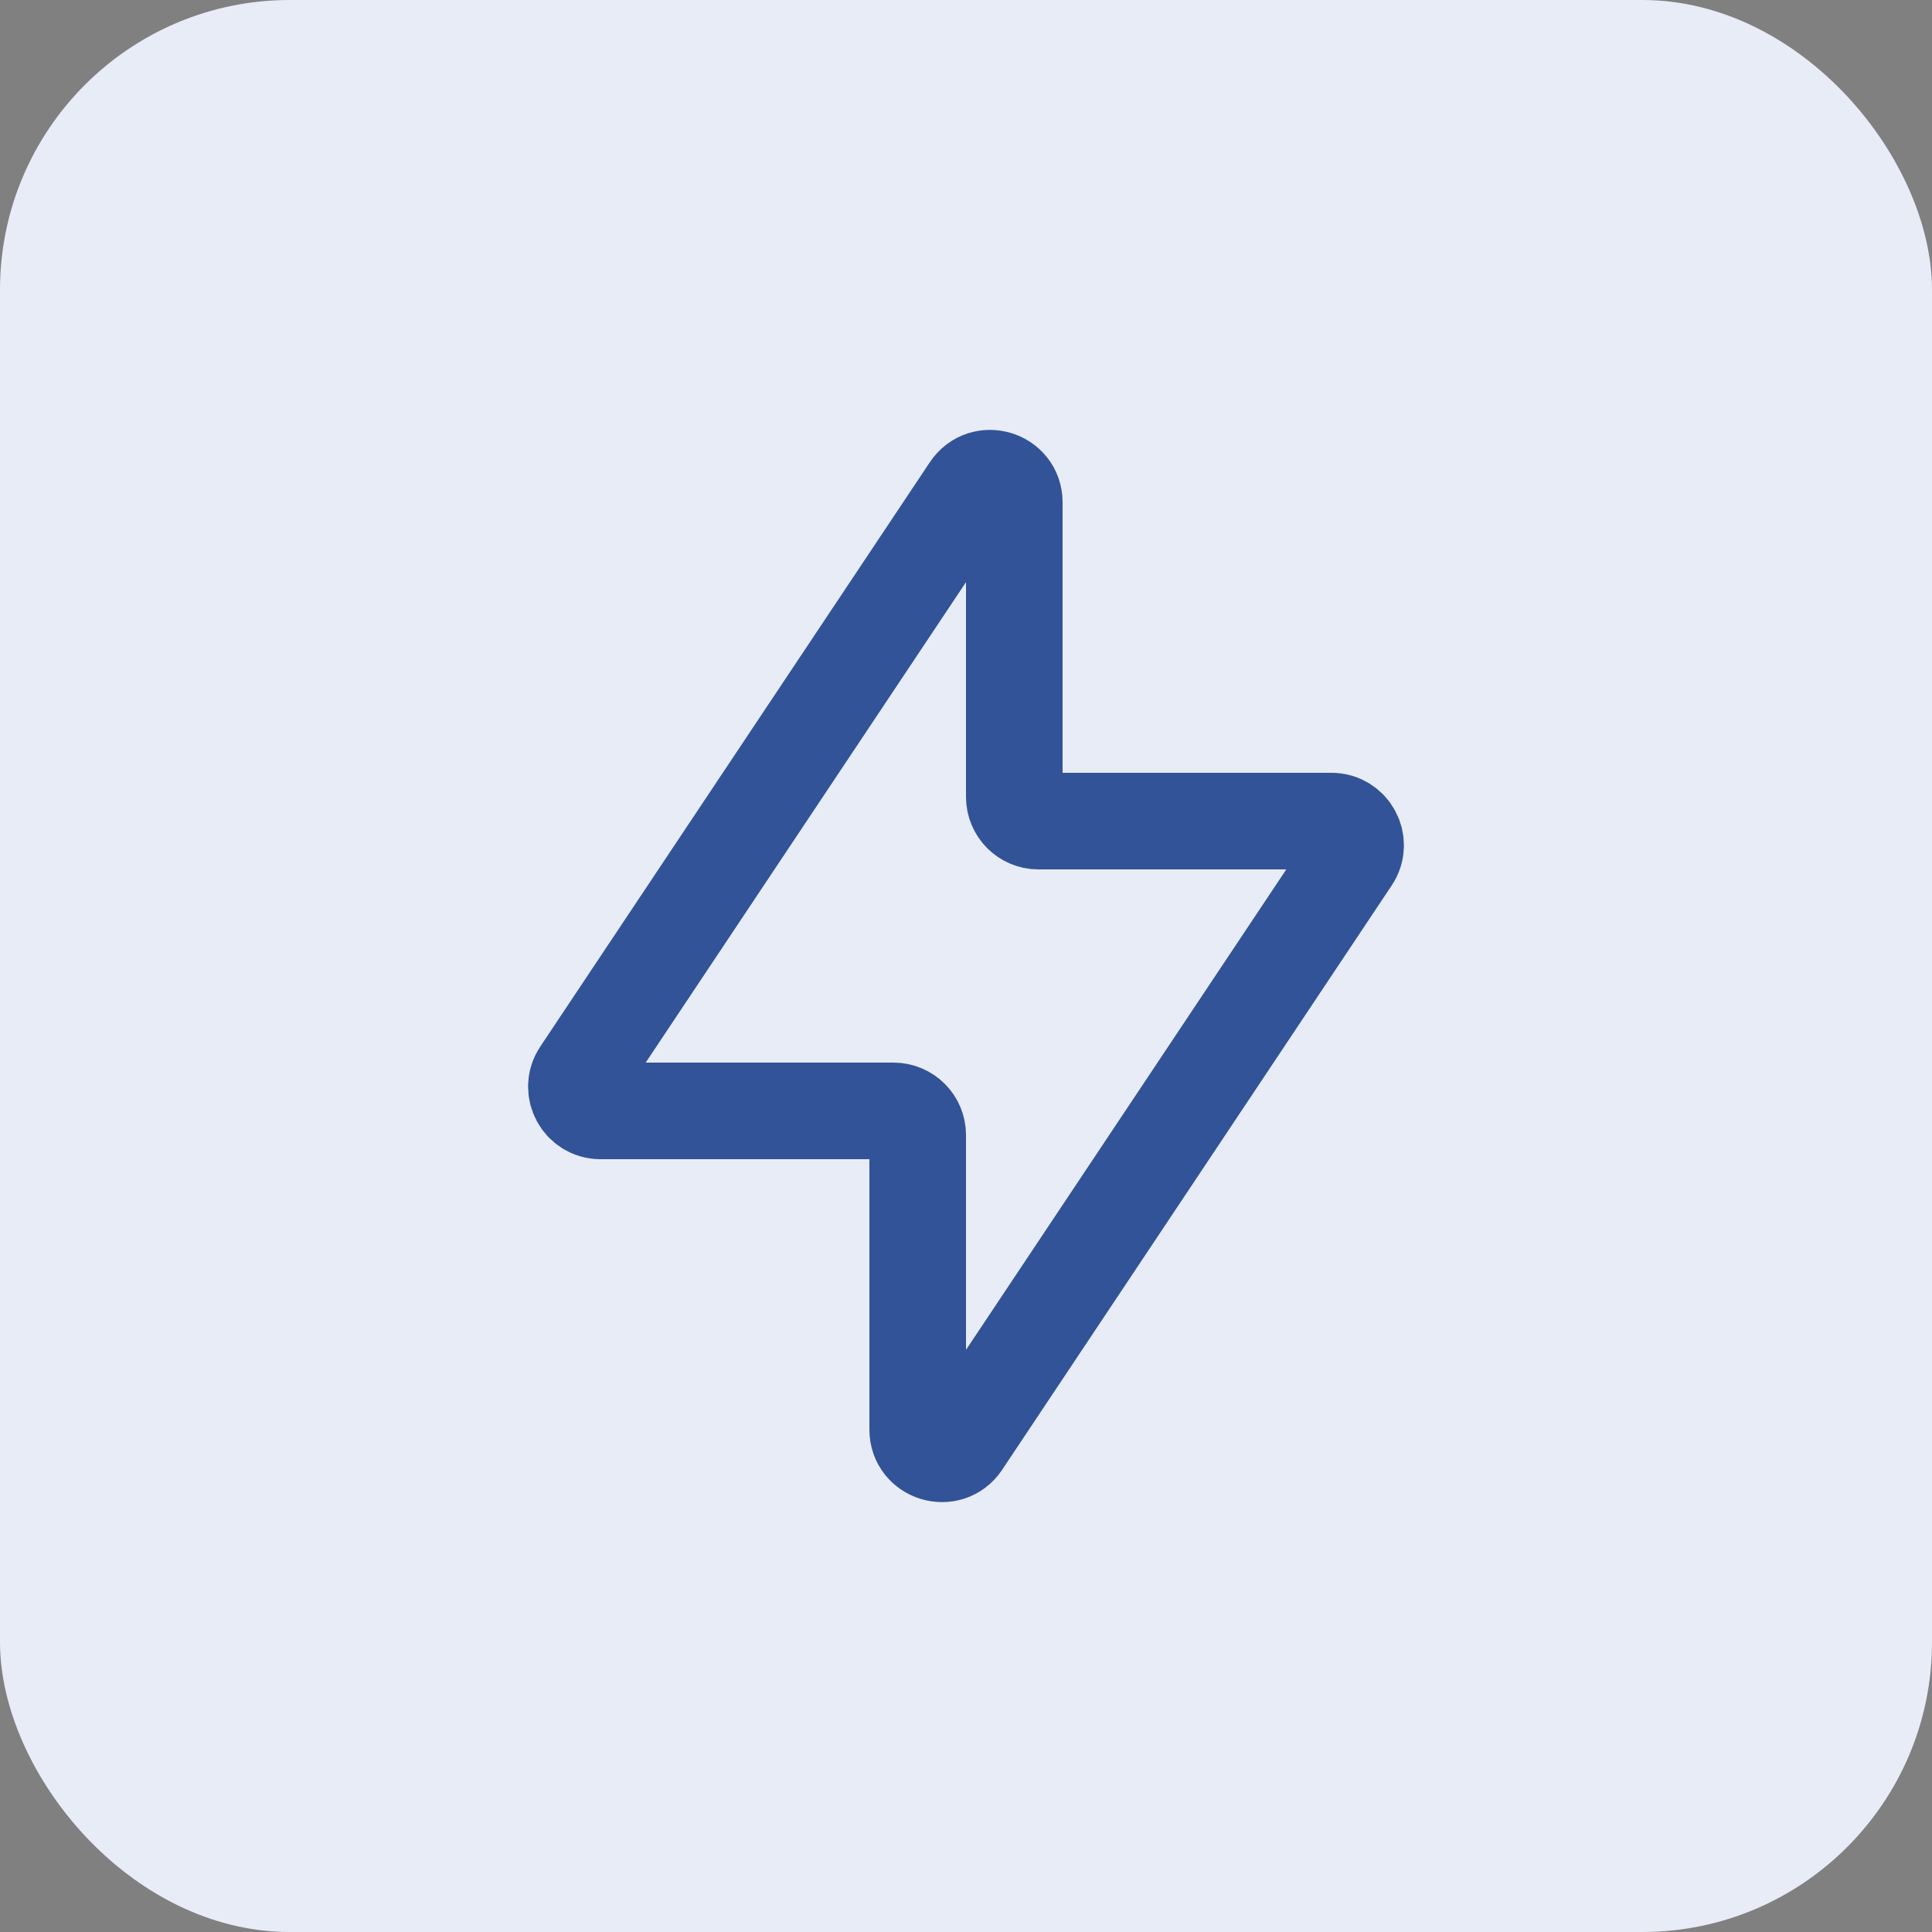
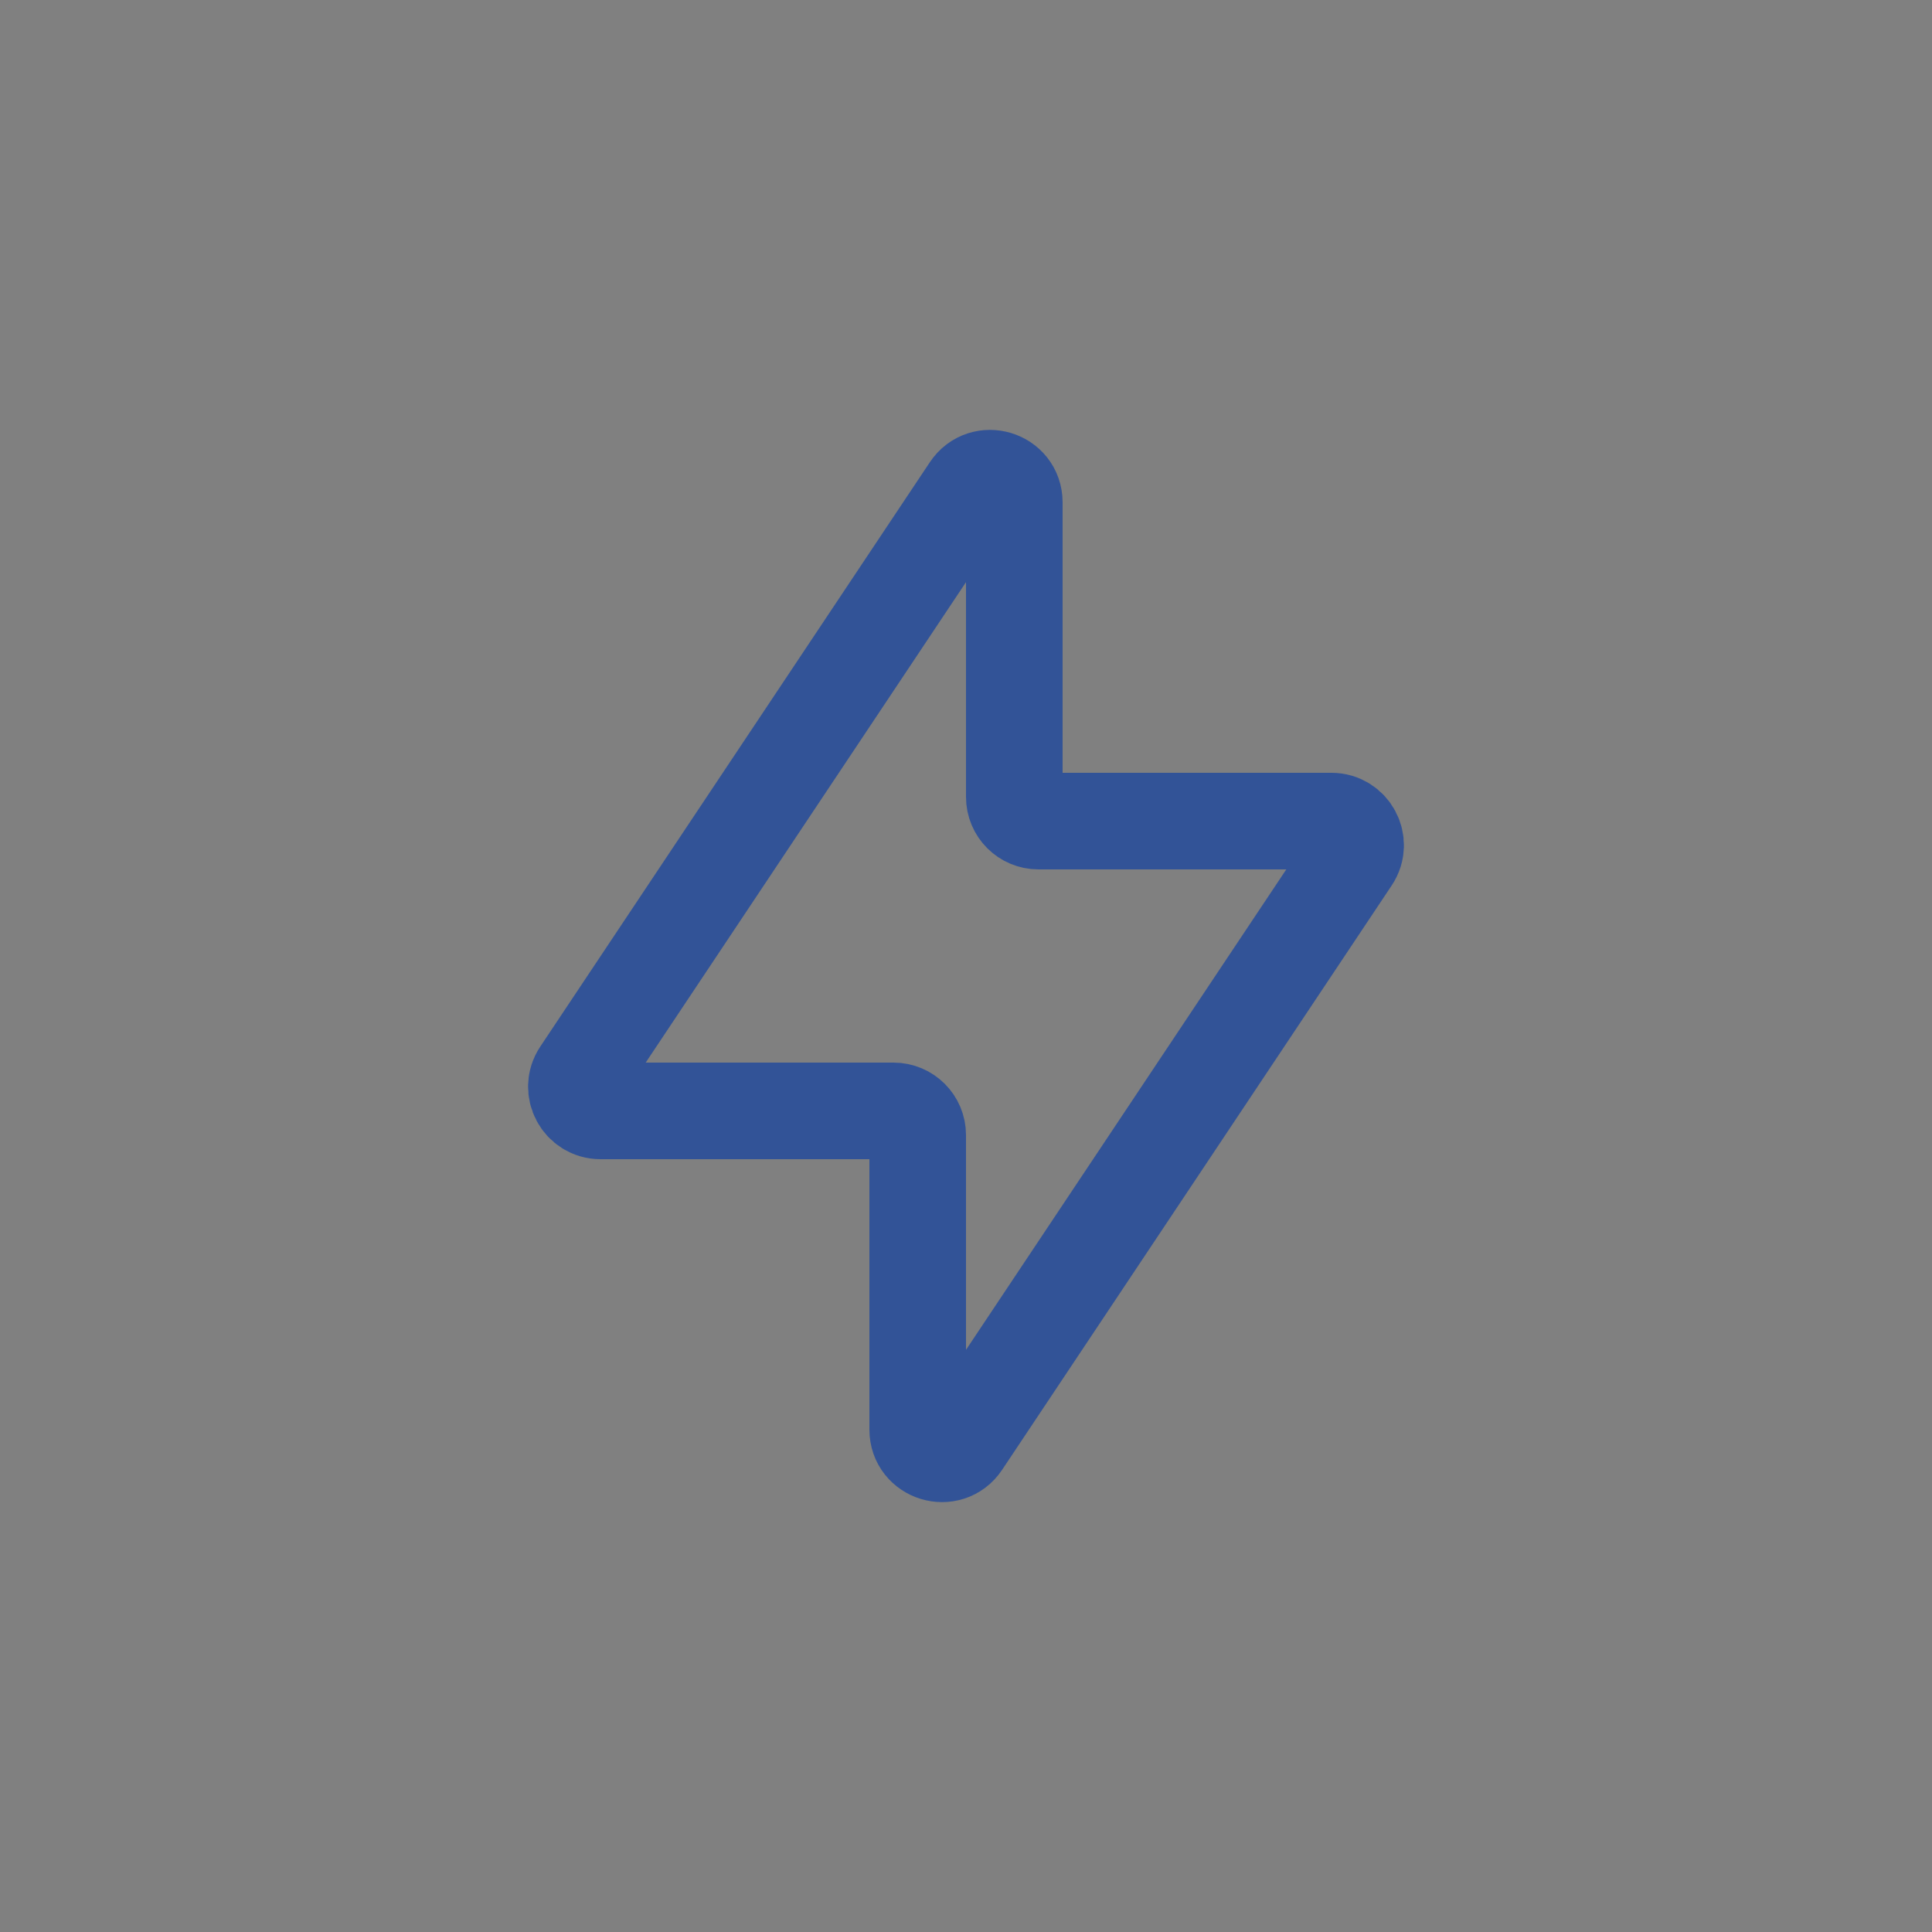
<svg xmlns="http://www.w3.org/2000/svg" width="40" height="40" viewBox="0 0 40 40" fill="none">
  <rect x="0" y="0" width="40" height="40" fill="#808080" stroke="none" />
-   <rect width="40" height="40" rx="6" fill="#E7ECF7" />
  <path d="M27.566 17H21.5C21.224 17 21 16.776 21 16.5V10.401C21 9.907 20.359 9.712 20.084 10.124L12.018 22.223C11.797 22.555 12.035 23 12.434 23H18.5C18.776 23 19 23.224 19 23.5V29.599C19 30.093 19.642 30.288 19.916 29.876L27.982 17.777C28.203 17.445 27.965 17 27.566 17Z" stroke="#325397" stroke-width="2" stroke-linejoin="round" />
</svg>